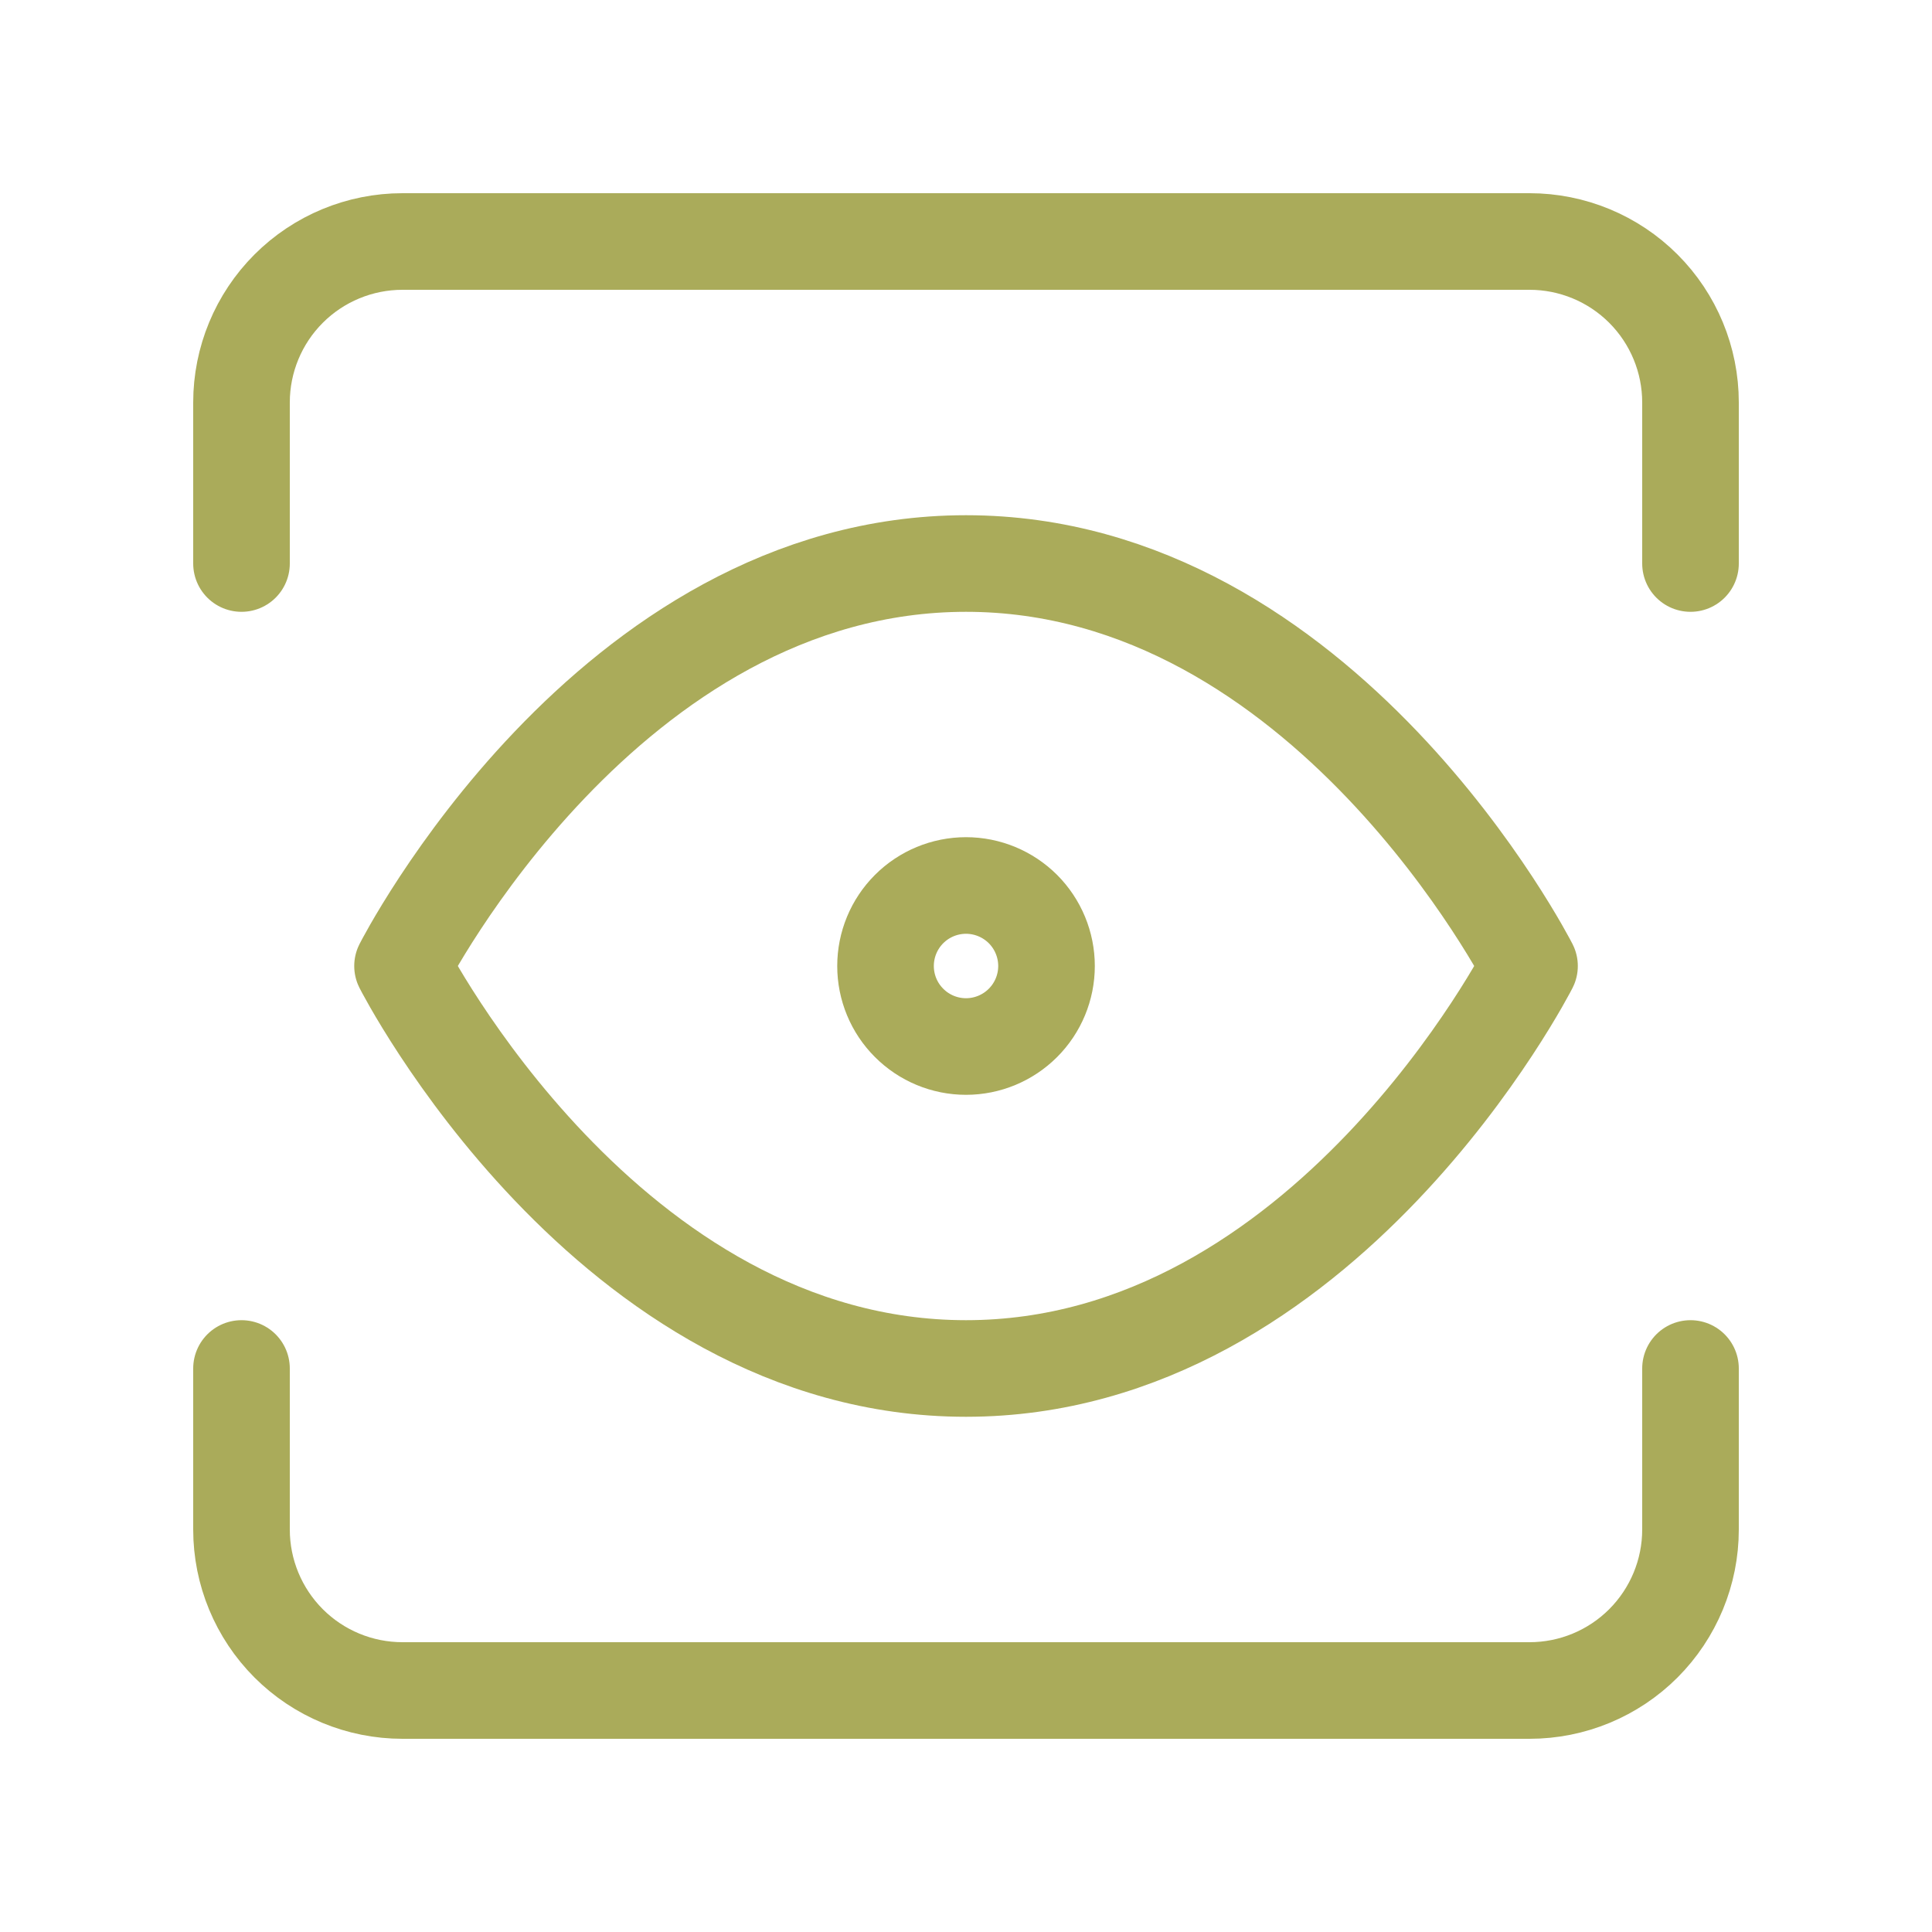
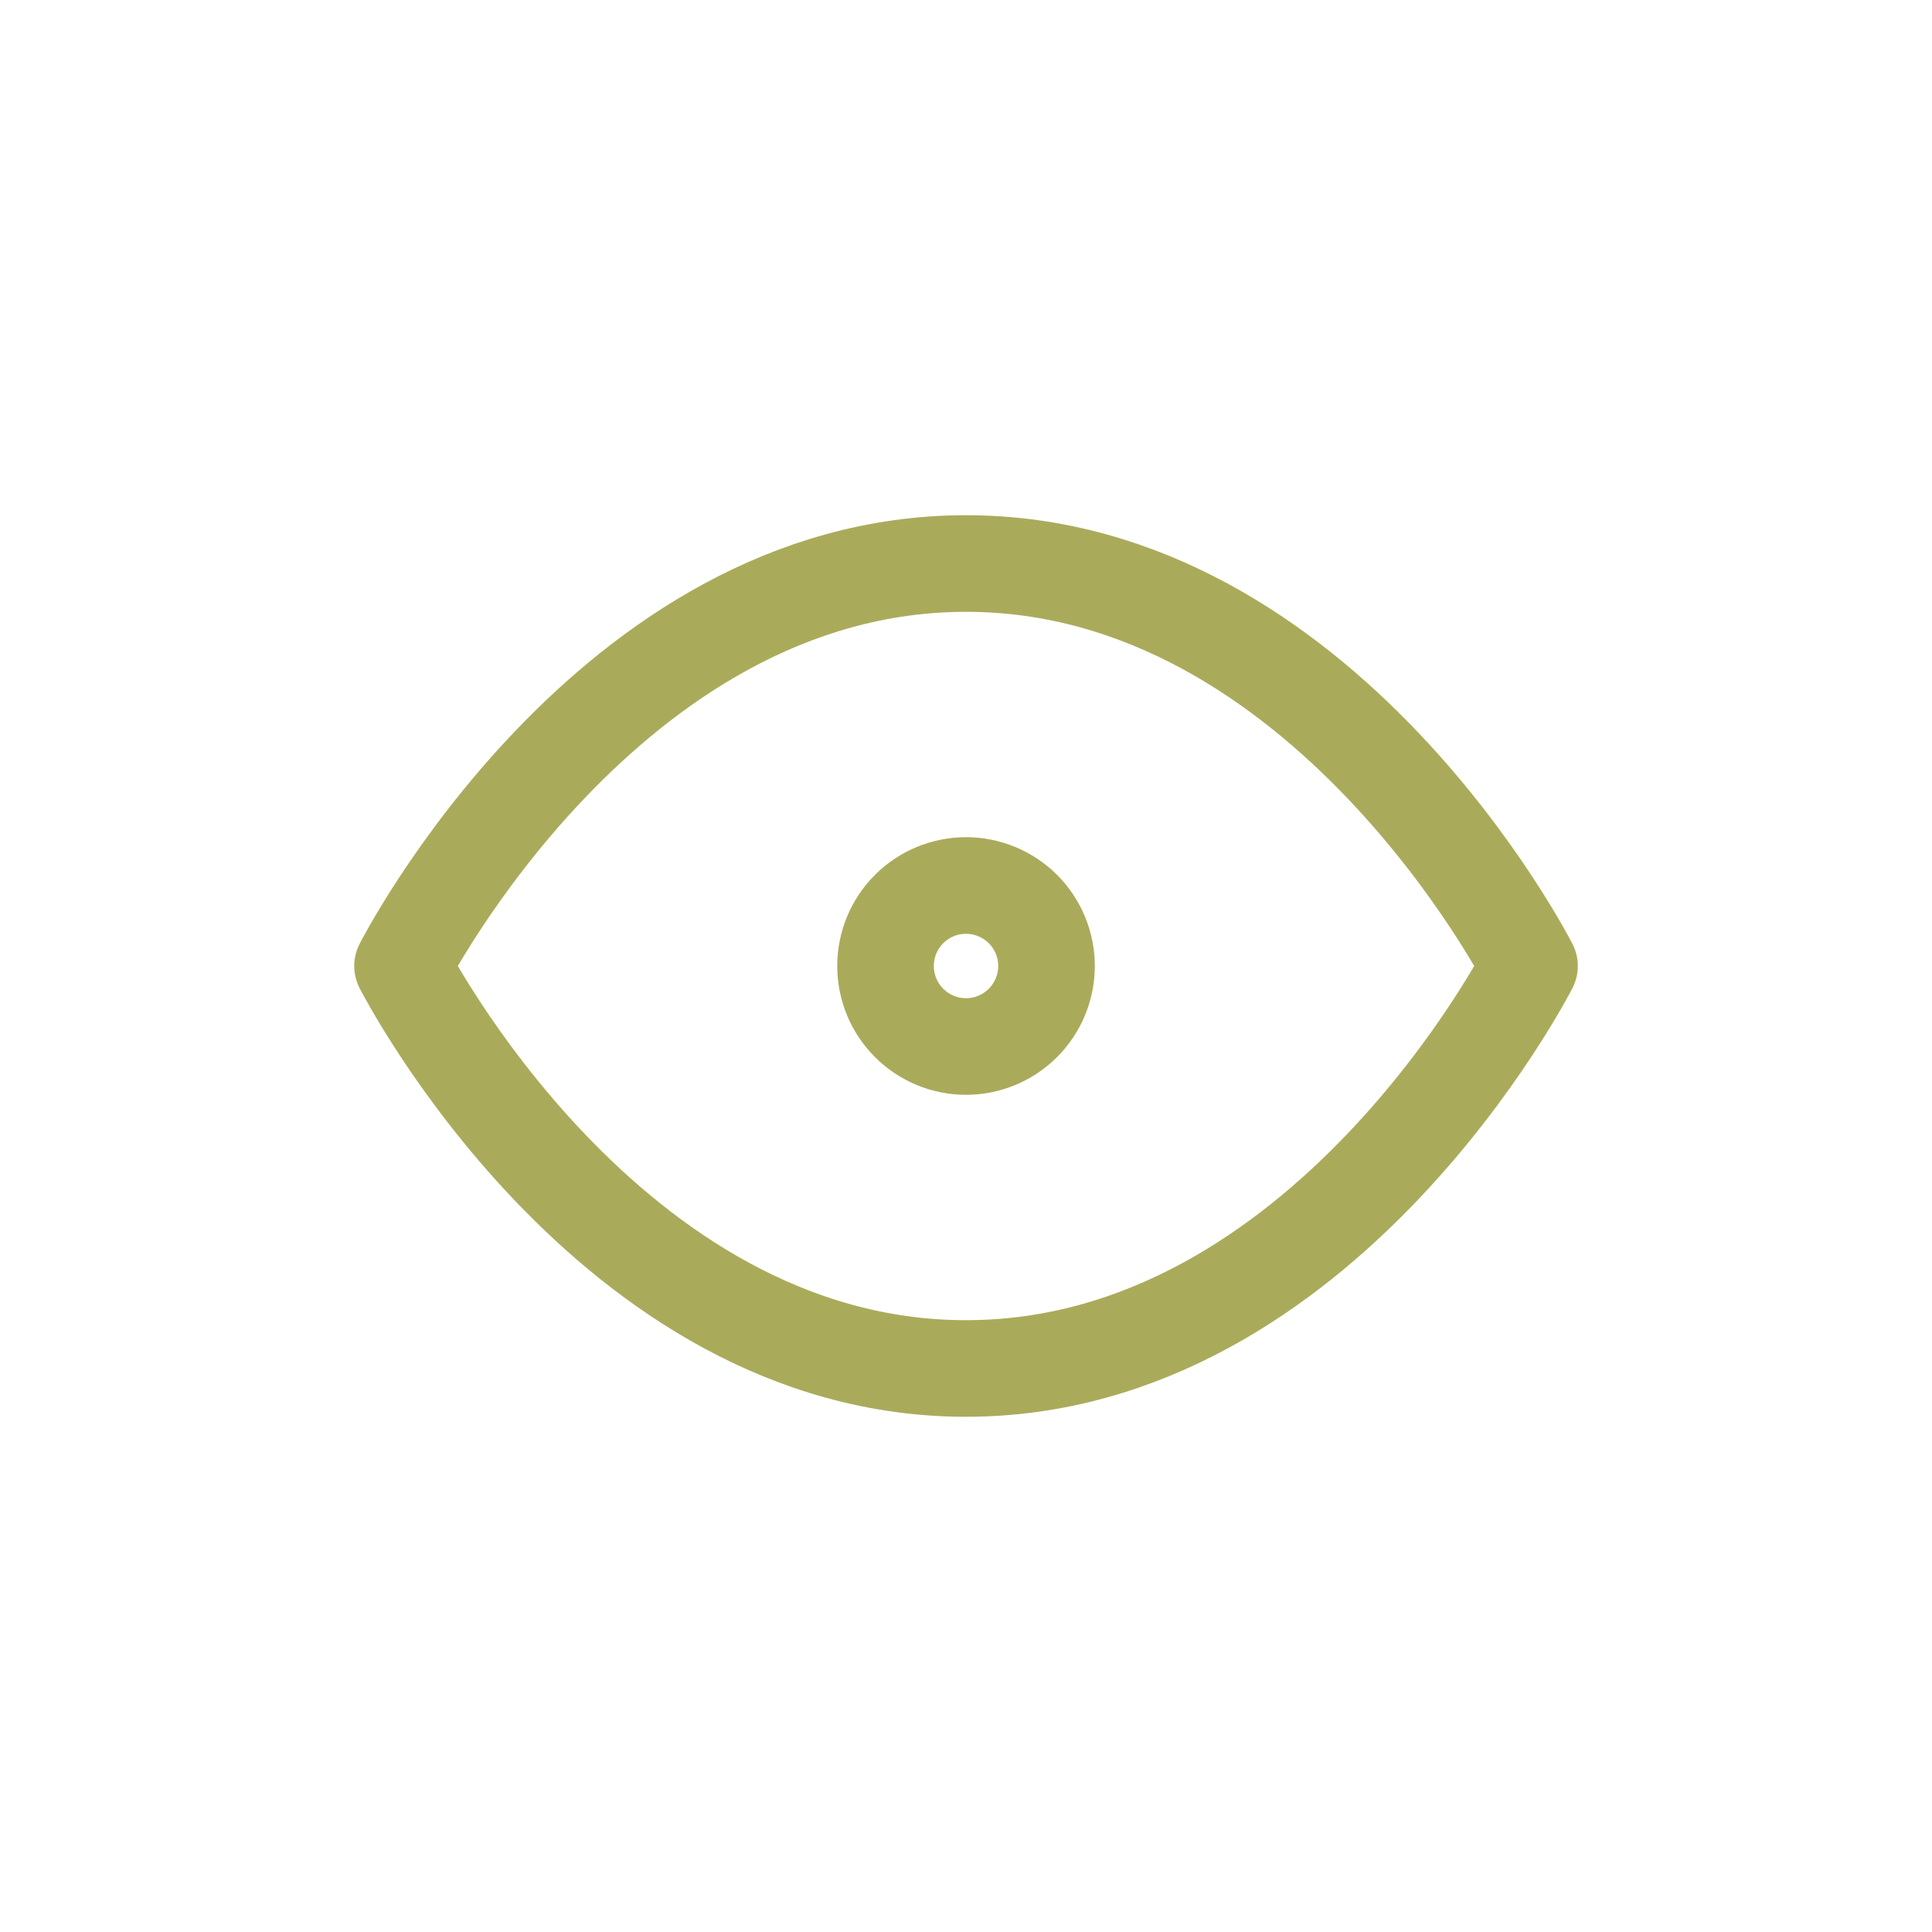
<svg xmlns="http://www.w3.org/2000/svg" width="40" height="40" viewBox="0 0 40 40" fill="none">
  <path d="M8.334 20C8.334 20 12.575 11.667 20 11.667C27.424 11.667 31.667 20 31.667 20C31.667 20 27.424 28.333 20 28.333C12.575 28.333 8.334 20 8.334 20Z" stroke="#AAAB5A" stroke-width="2" stroke-linecap="round" stroke-linejoin="round" />
  <path d="M20 21.667C20.442 21.667 20.866 21.491 21.179 21.178C21.491 20.866 21.667 20.442 21.667 20C21.667 19.558 21.491 19.134 21.179 18.821C20.866 18.509 20.442 18.333 20 18.333C19.558 18.333 19.134 18.509 18.822 18.821C18.509 19.134 18.334 19.558 18.334 20C18.334 20.442 18.509 20.866 18.822 21.178C19.134 21.491 19.558 21.667 20 21.667Z" stroke="#AAAB5A" stroke-width="2" stroke-linecap="round" stroke-linejoin="round" />
-   <path d="M35 28.333V31.667C35 32.551 34.649 33.398 34.024 34.024C33.399 34.649 32.551 35 31.667 35H8.333C7.449 35 6.601 34.649 5.976 34.024C5.351 33.398 5 32.551 5 31.667V28.333" stroke="#AAAB5A" stroke-width="2" stroke-linecap="round" stroke-linejoin="round" />
-   <path d="M35 11.667V8.333C35 7.449 34.649 6.601 34.024 5.976C33.399 5.351 32.551 5 31.667 5H8.333C7.449 5 6.601 5.351 5.976 5.976C5.351 6.601 5 7.449 5 8.333V11.667" stroke="#AAAB5A" stroke-width="2" stroke-linecap="round" stroke-linejoin="round" />
</svg>